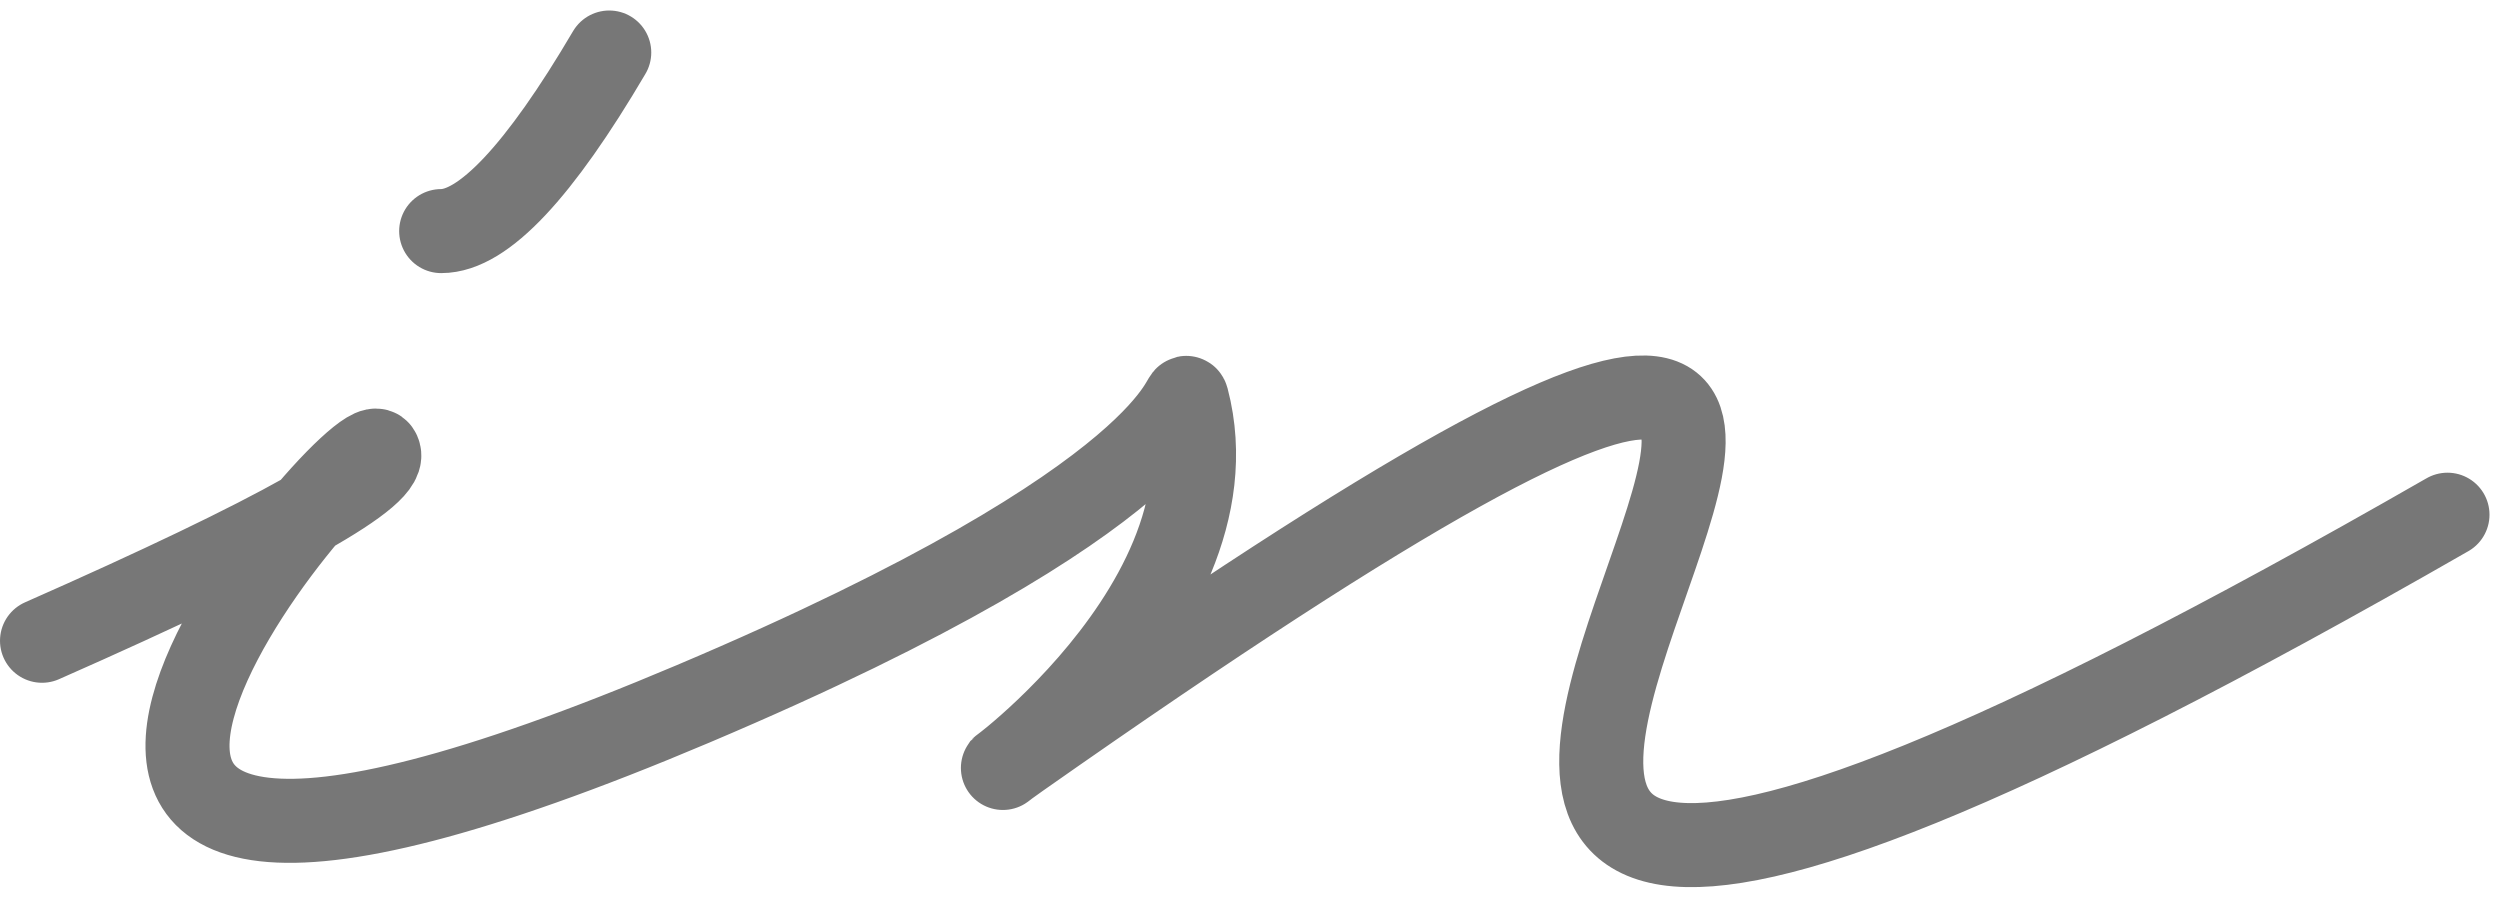
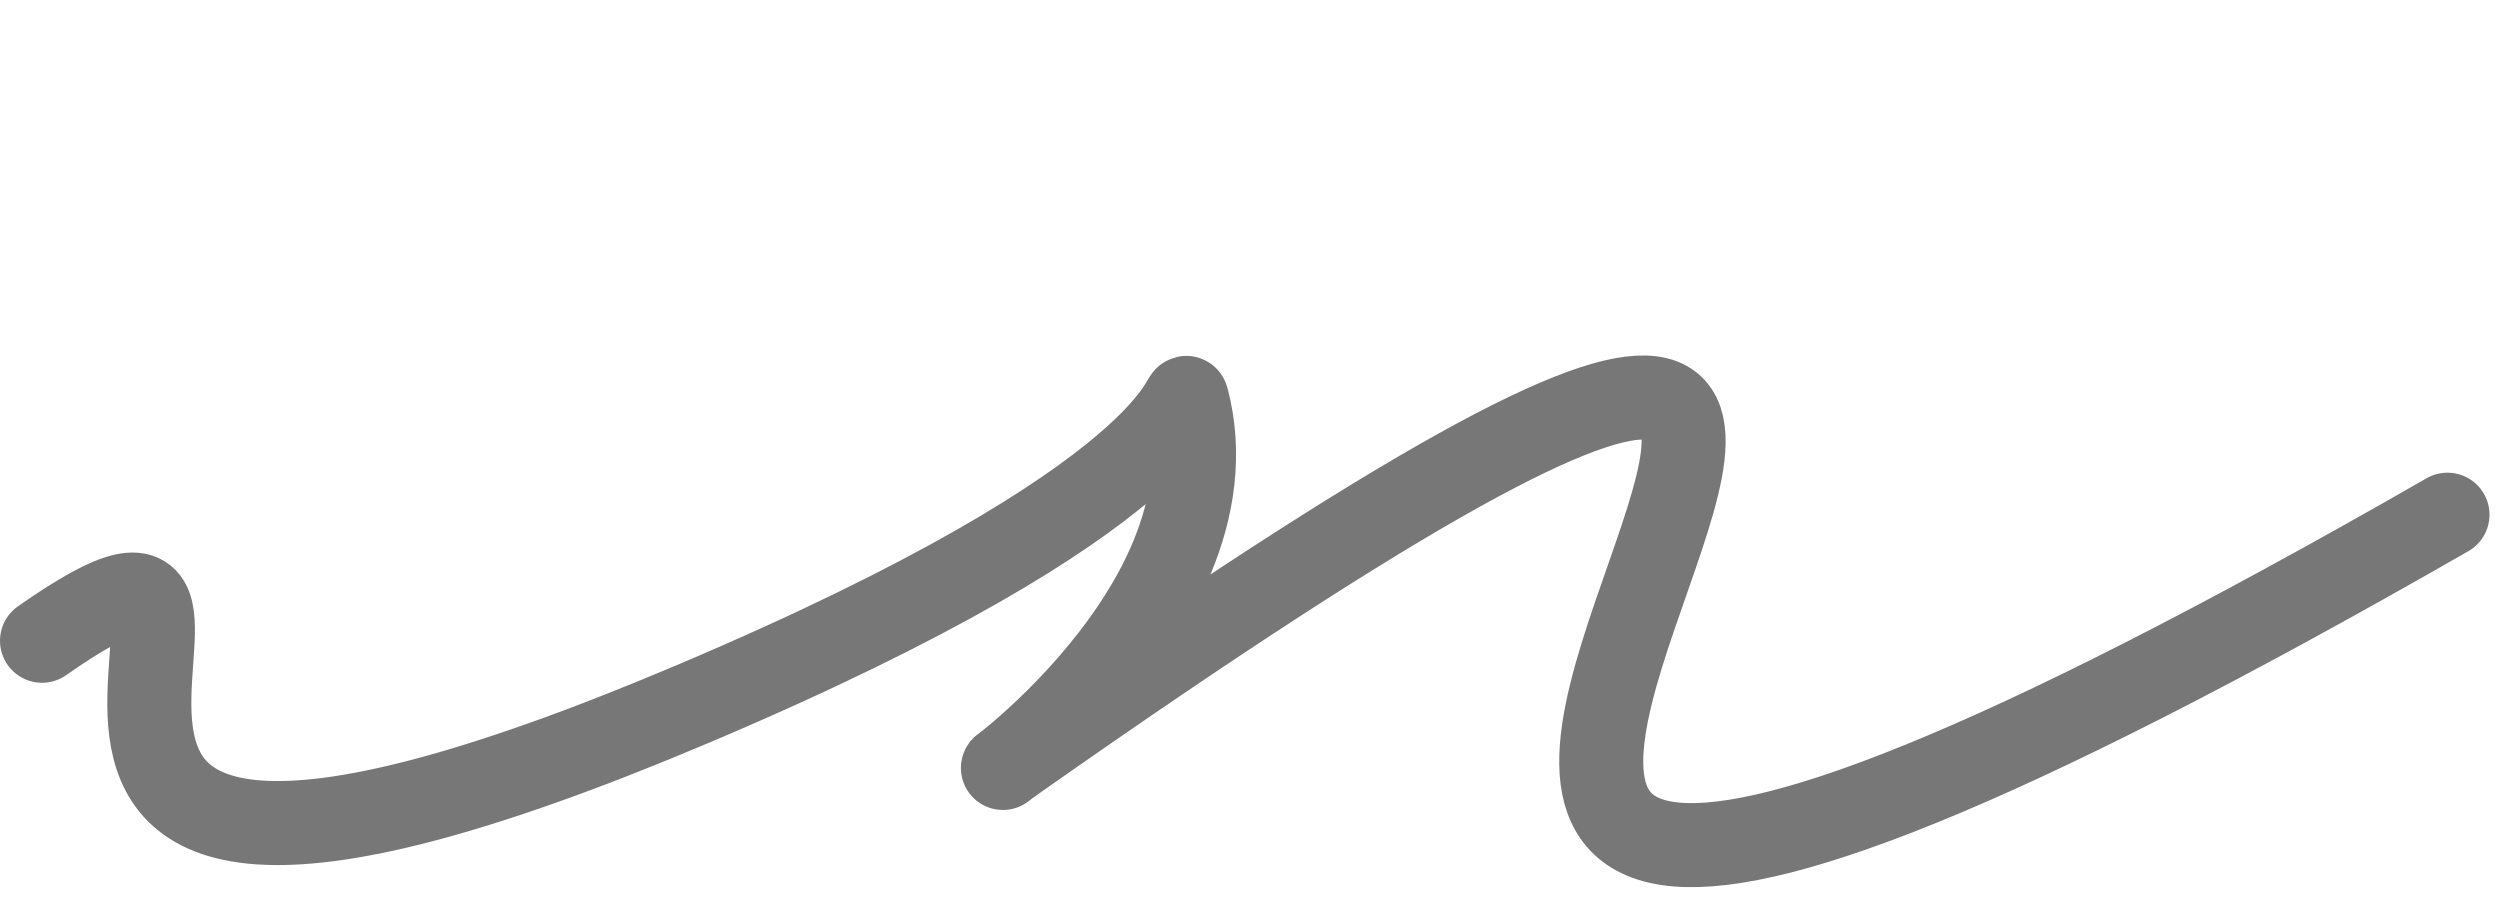
<svg xmlns="http://www.w3.org/2000/svg" width="119px" height="43px" viewBox="0 0 119 43" version="1.1">
  <g id="Page-1" stroke="none" stroke-width="1" fill="none" fill-rule="evenodd" stroke-linecap="round">
    <g id="Desktop-HD" transform="translate(-783, -1343)" stroke="#777" stroke-width="4">
      <g id="Group-15" transform="translate(418, 1335)">
        <g id="Group-12" transform="translate(361, 10)">
          <g id="Group-5" transform="translate(6, 0)">
-             <path d="M6.67910172e-13,28.5 C11.333,23.5 16.667,20.5 16,19.5 C15,18 -11.5,49.5 31,31.5 C54.5,21.547 54.319,16.31 54.5,17 C57.25,27.5 42.138,37.062 46.5,34 C122,-19 26.5,73 114.5,22.5" id="Path-5" />
-             <path d="M19,9 C21,9 23.667,6.167 27,0.5" id="Path-6" />
+             <path d="M6.67910172e-13,28.5 C15,18 -11.5,49.5 31,31.5 C54.5,21.547 54.319,16.31 54.5,17 C57.25,27.5 42.138,37.062 46.5,34 C122,-19 26.5,73 114.5,22.5" id="Path-5" />
          </g>
        </g>
      </g>
    </g>
  </g>
</svg>